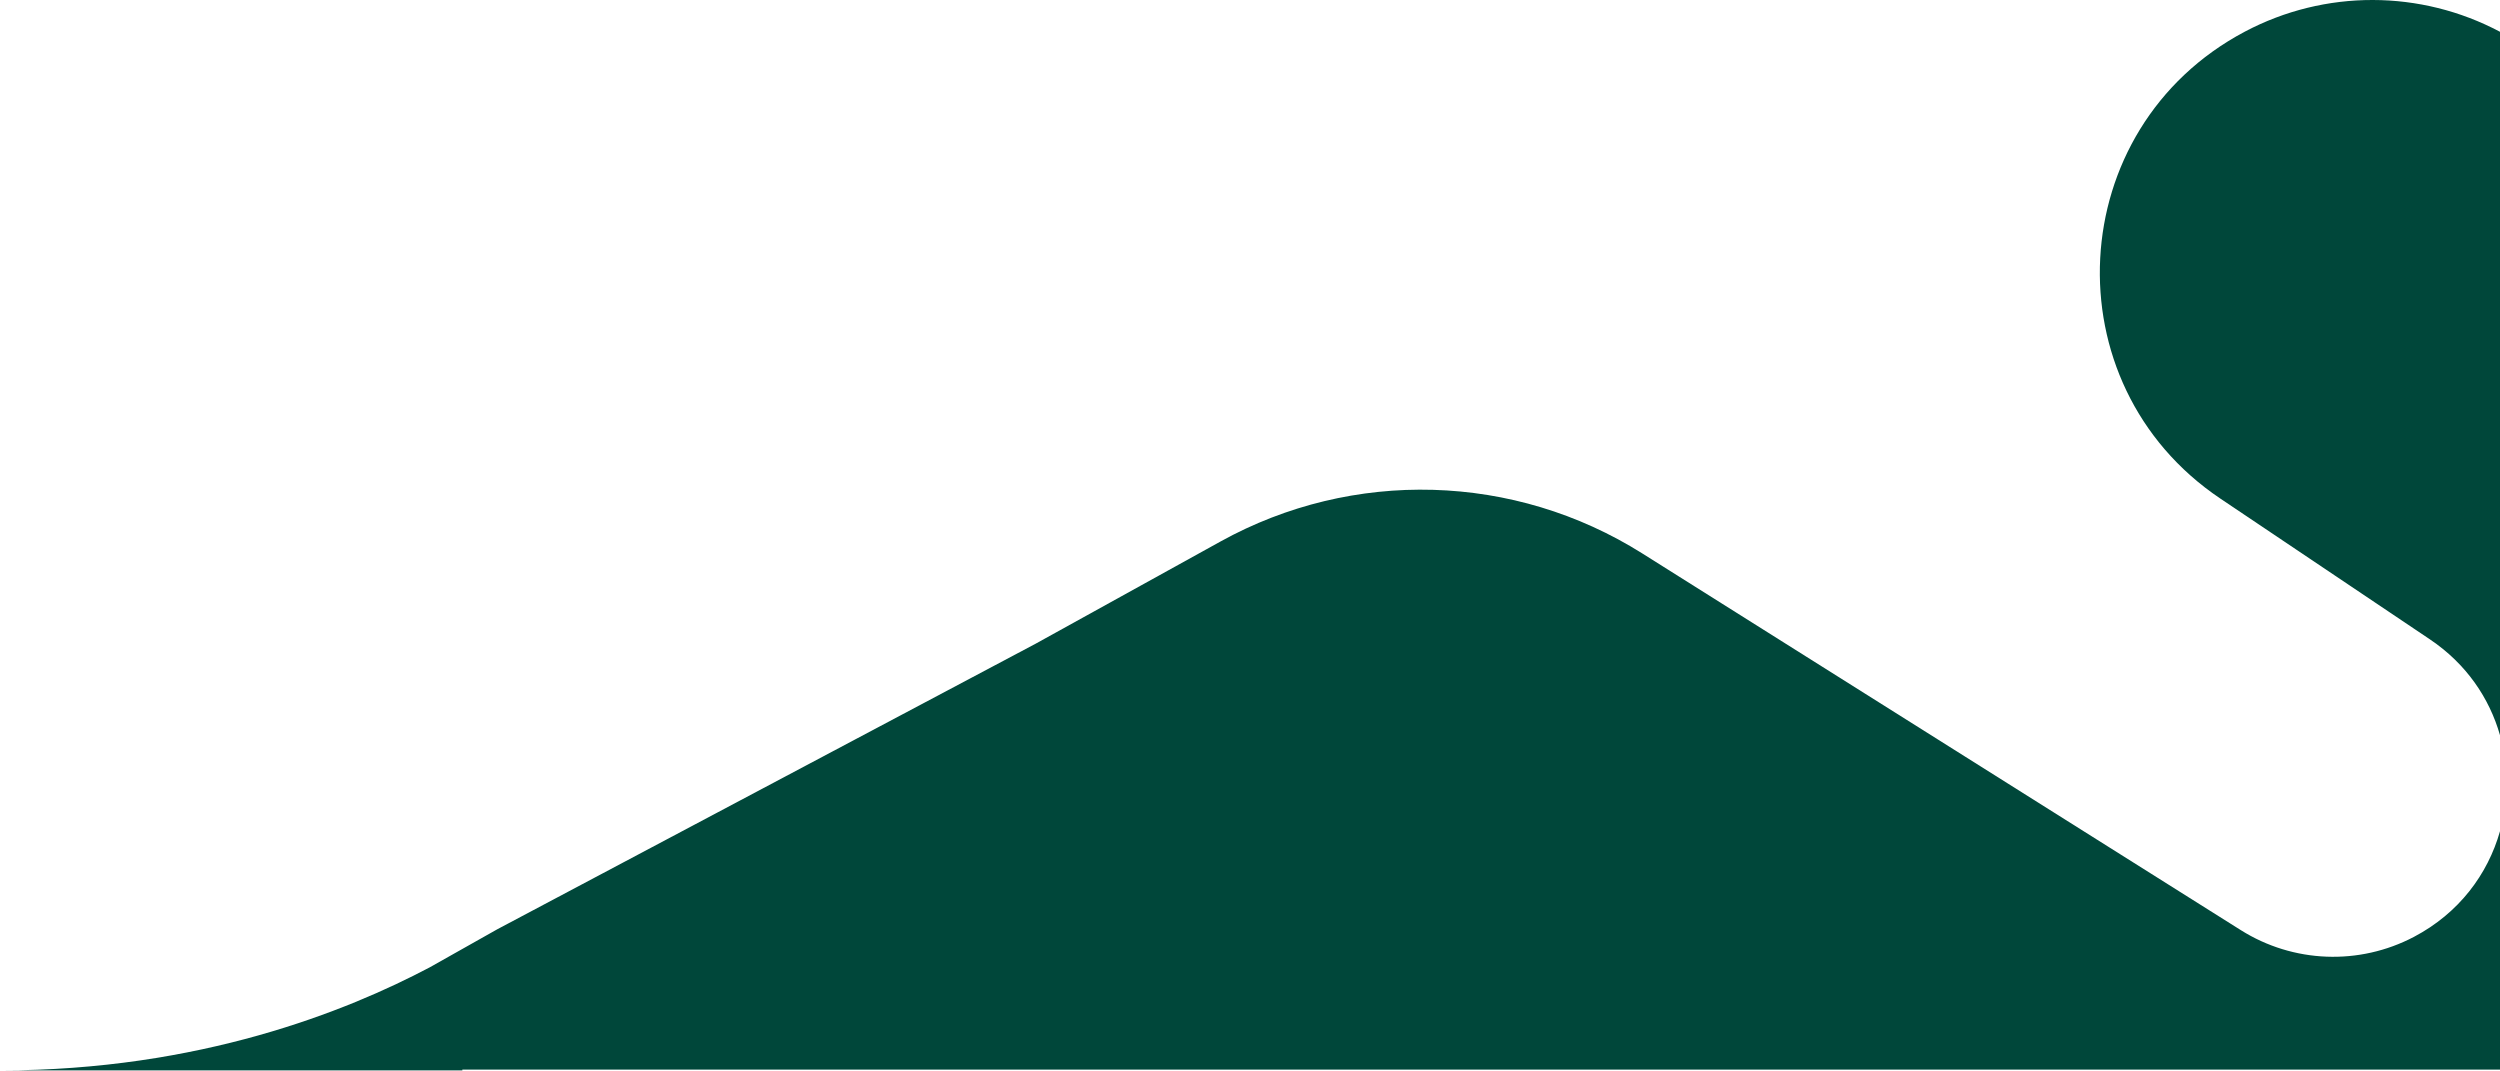
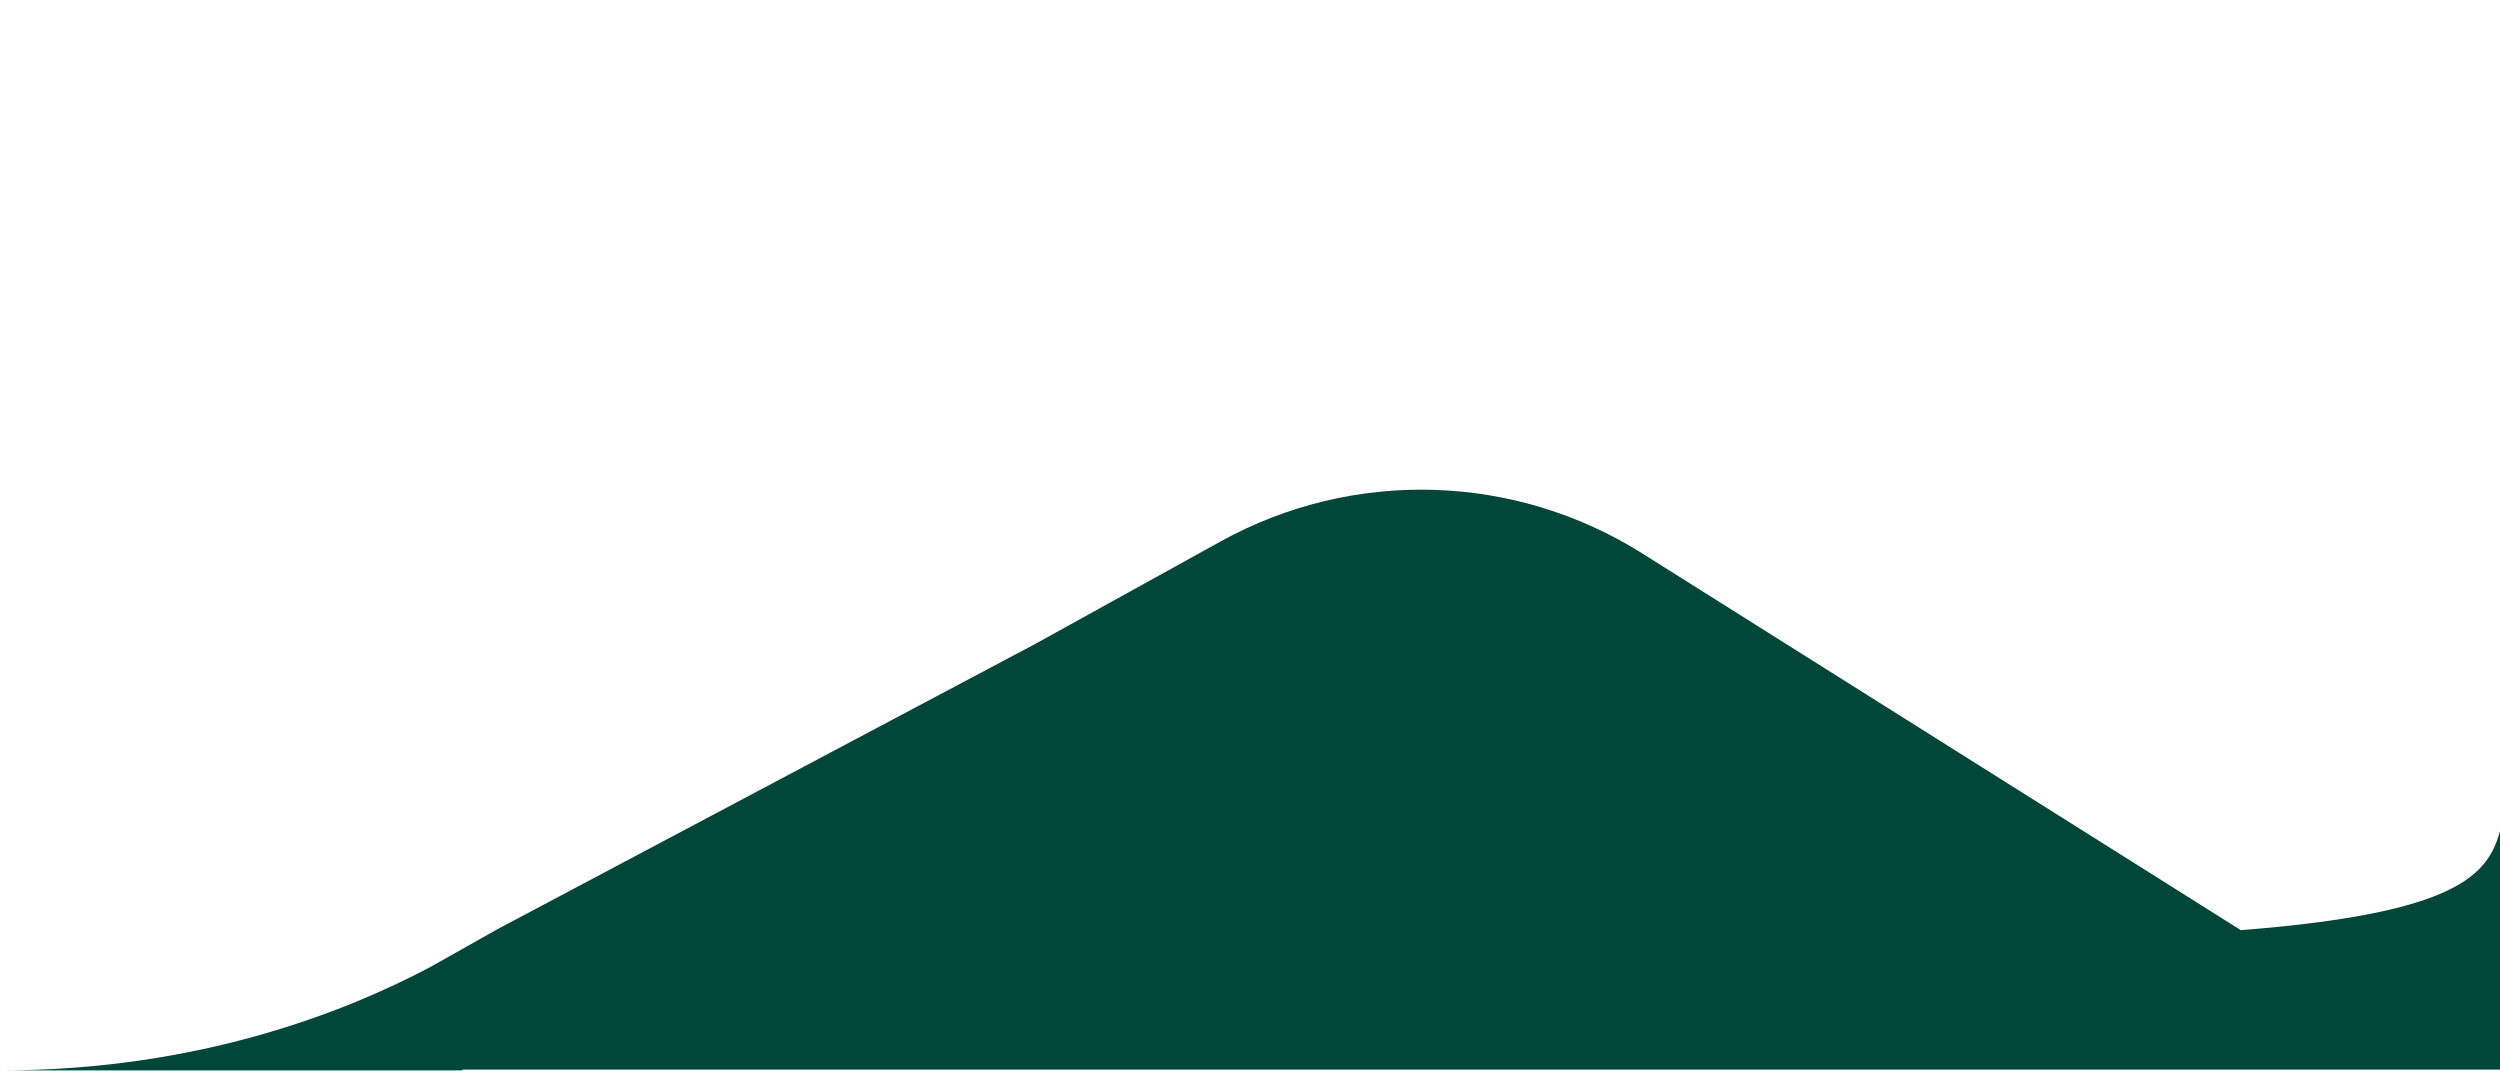
<svg xmlns="http://www.w3.org/2000/svg" width="1587" height="680" viewBox="0 0 1587 680" fill="none">
-   <path d="M774.827 343.716C858.774 297.304 961.319 300.211 1042.5 351.305L1422.48 590.454C1455.74 611.384 1497.63 613.004 1532.4 594.707C1560.93 579.693 1579.26 554.993 1587 527.659V678.999H293.5V679.5H0.5C126.574 679.5 220.036 641.943 272.776 614.082L315.728 589.876C318.078 588.565 320.441 587.312 322.812 586.118L657.457 408.607L774.827 343.716Z" fill="#00473A" />
-   <path d="M1424.91 20.149C1475.94 -6.91 1536.69 -6.532 1587 20.182V466.721C1580.28 443.116 1565.54 421.341 1542.53 405.879L1409.48 316.502C1300.99 243.622 1309.44 81.371 1424.91 20.149Z" fill="#00473A" />
+   <path d="M774.827 343.716C858.774 297.304 961.319 300.211 1042.5 351.305L1422.48 590.454C1560.93 579.693 1579.26 554.993 1587 527.659V678.999H293.5V679.5H0.5C126.574 679.5 220.036 641.943 272.776 614.082L315.728 589.876C318.078 588.565 320.441 587.312 322.812 586.118L657.457 408.607L774.827 343.716Z" fill="#00473A" />
</svg>